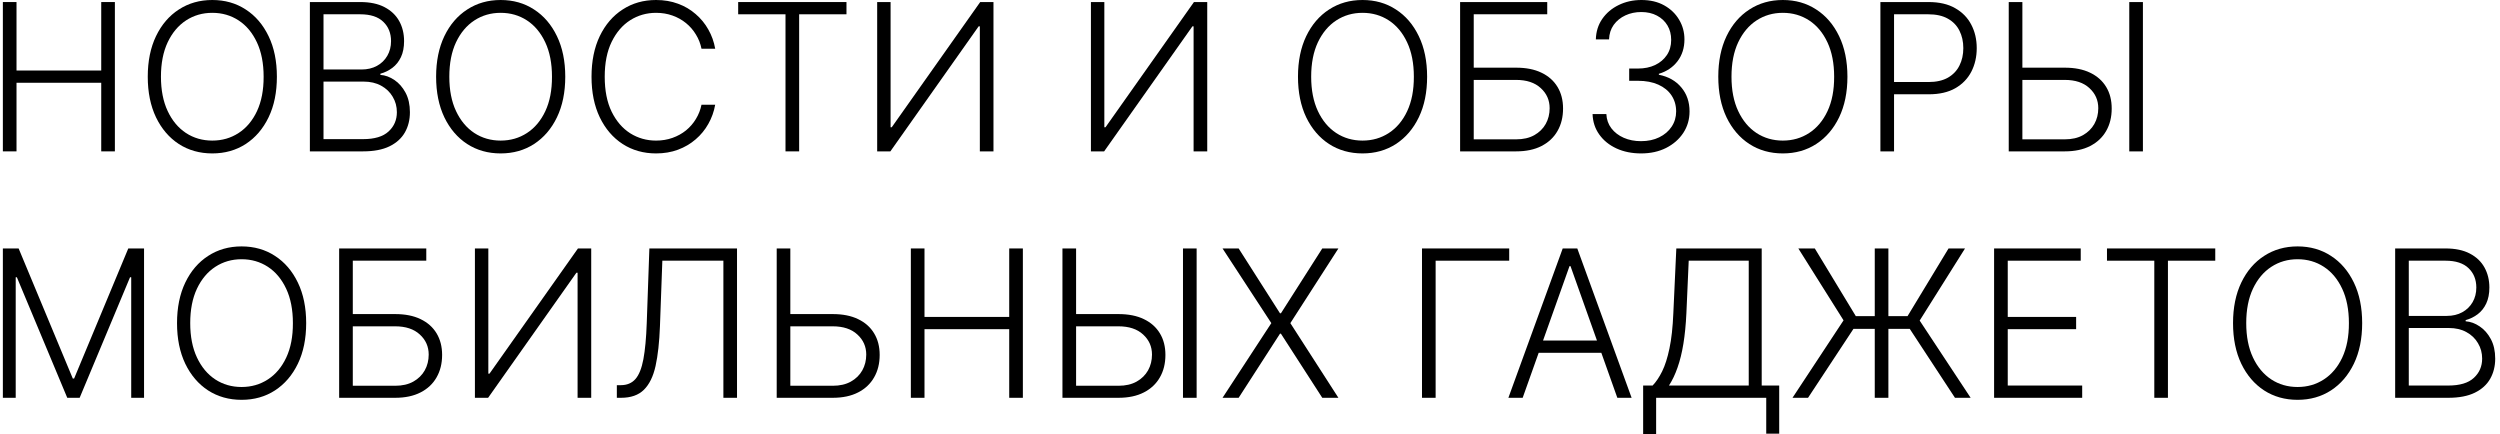
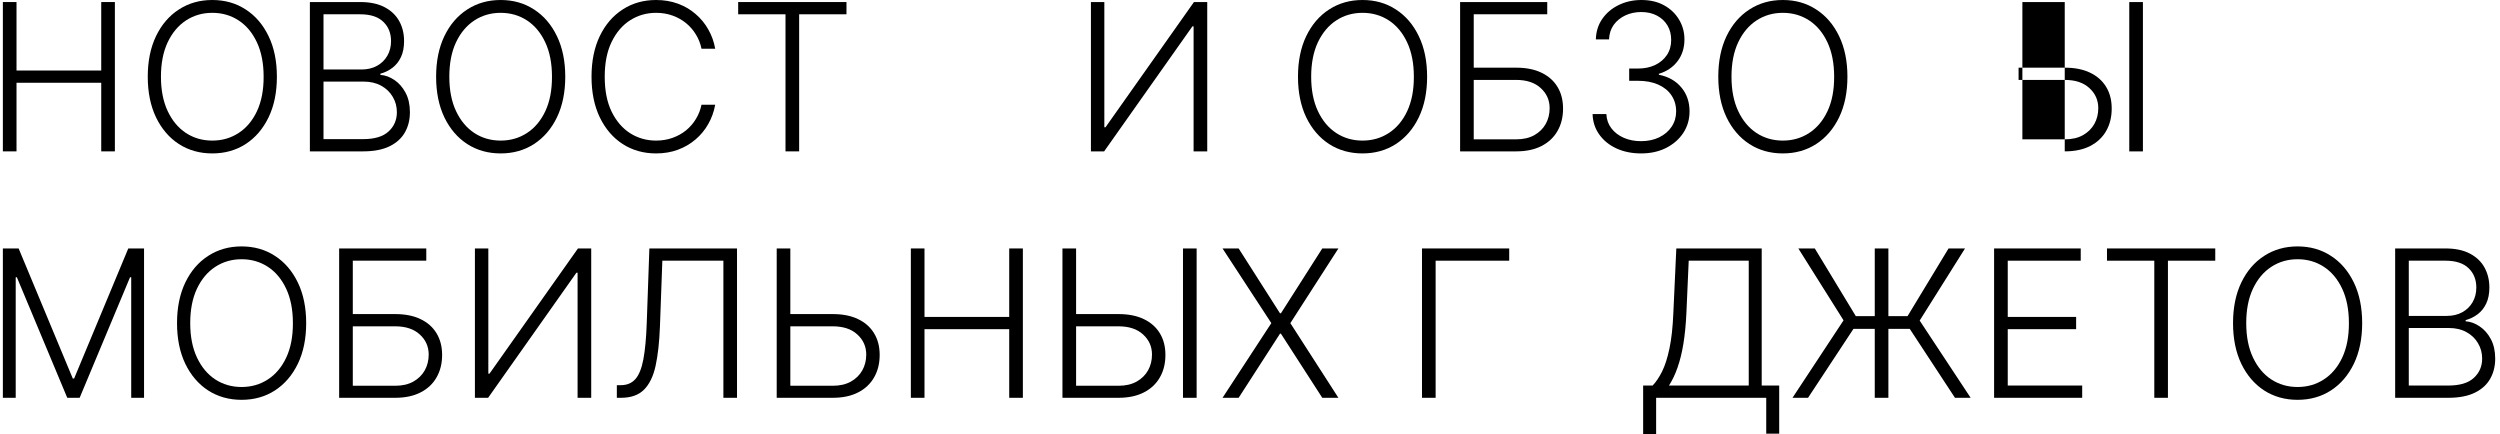
<svg xmlns="http://www.w3.org/2000/svg" width="144" height="25" viewBox="0 0 144 25" fill="none">
  <path d="M0.165 8.719V0.118H0.951V4.062H5.831V0.118H6.617V8.719H5.831V4.767H0.951V8.719H0.165Z" fill="black" />
  <path d="M15.949 4.419C15.949 5.315 15.79 6.094 15.47 6.758C15.151 7.419 14.712 7.931 14.152 8.295C13.595 8.656 12.953 8.837 12.228 8.837C11.503 8.837 10.86 8.656 10.3 8.295C9.743 7.931 9.305 7.419 8.986 6.758C8.669 6.094 8.511 5.315 8.511 4.419C8.511 3.523 8.669 2.744 8.986 2.083C9.305 1.42 9.744 0.907 10.304 0.546C10.864 0.182 11.506 0 12.228 0C12.953 0 13.595 0.182 14.152 0.546C14.712 0.907 15.151 1.42 15.47 2.083C15.79 2.744 15.949 3.523 15.949 4.419ZM15.185 4.419C15.185 3.649 15.056 2.989 14.799 2.44C14.541 1.889 14.19 1.467 13.744 1.176C13.299 0.885 12.794 0.739 12.228 0.739C11.665 0.739 11.161 0.885 10.716 1.176C10.271 1.467 9.918 1.887 9.658 2.436C9.4 2.985 9.271 3.646 9.271 4.419C9.271 5.189 9.4 5.848 9.658 6.397C9.915 6.946 10.267 7.367 10.712 7.661C11.157 7.952 11.662 8.098 12.228 8.098C12.794 8.098 13.299 7.952 13.744 7.661C14.192 7.37 14.545 6.95 14.803 6.401C15.06 5.849 15.188 5.189 15.185 4.419Z" fill="black" />
  <path d="M17.849 8.719V0.118H20.751C21.311 0.118 21.777 0.216 22.15 0.412C22.525 0.608 22.806 0.875 22.994 1.214C23.182 1.553 23.275 1.938 23.275 2.369C23.275 2.727 23.215 3.034 23.095 3.289C22.974 3.544 22.811 3.749 22.603 3.906C22.396 4.063 22.165 4.176 21.91 4.246V4.314C22.188 4.333 22.456 4.431 22.717 4.608C22.977 4.781 23.191 5.025 23.359 5.338C23.527 5.652 23.611 6.027 23.611 6.464C23.611 6.898 23.515 7.286 23.322 7.627C23.128 7.966 22.832 8.234 22.431 8.43C22.034 8.623 21.527 8.719 20.911 8.719H17.849ZM18.634 8.014H20.911C21.574 8.014 22.064 7.867 22.381 7.573C22.7 7.279 22.86 6.909 22.86 6.464C22.86 6.136 22.78 5.84 22.62 5.574C22.463 5.305 22.241 5.092 21.952 4.935C21.667 4.778 21.331 4.7 20.944 4.7H18.634V8.014ZM18.634 4.003H20.823C21.161 4.003 21.458 3.933 21.713 3.793C21.968 3.653 22.167 3.46 22.309 3.213C22.452 2.967 22.524 2.685 22.524 2.369C22.524 1.912 22.375 1.541 22.078 1.256C21.782 0.967 21.339 0.823 20.751 0.823H18.634V4.003Z" fill="black" />
  <path d="M32.559 4.419C32.559 5.315 32.399 6.094 32.08 6.758C31.761 7.419 31.321 7.931 30.761 8.295C30.204 8.656 29.563 8.837 28.837 8.837C28.112 8.837 27.47 8.656 26.91 8.295C26.352 7.931 25.914 7.419 25.595 6.758C25.279 6.094 25.12 5.315 25.12 4.419C25.12 3.523 25.279 2.744 25.595 2.083C25.914 1.42 26.354 0.907 26.914 0.546C27.474 0.182 28.115 0 28.837 0C29.563 0 30.204 0.182 30.761 0.546C31.321 0.907 31.761 1.42 32.08 2.083C32.399 2.744 32.559 3.523 32.559 4.419ZM31.794 4.419C31.794 3.649 31.666 2.989 31.408 2.44C31.15 1.889 30.799 1.467 30.354 1.176C29.909 0.885 29.403 0.739 28.837 0.739C28.275 0.739 27.771 0.885 27.325 1.176C26.88 1.467 26.527 1.887 26.267 2.436C26.009 2.985 25.881 3.646 25.881 4.419C25.881 5.189 26.009 5.848 26.267 6.397C26.525 6.946 26.876 7.367 27.321 7.661C27.766 7.952 28.272 8.098 28.837 8.098C29.403 8.098 29.909 7.952 30.354 7.661C30.802 7.37 31.154 6.95 31.412 6.401C31.67 5.849 31.797 5.189 31.794 4.419Z" fill="black" />
  <path d="M41.195 2.806H40.406C40.347 2.512 40.24 2.24 40.086 1.991C39.935 1.739 39.745 1.519 39.515 1.331C39.286 1.144 39.025 0.998 38.734 0.895C38.443 0.791 38.128 0.739 37.789 0.739C37.246 0.739 36.75 0.881 36.302 1.163C35.857 1.446 35.5 1.862 35.231 2.411C34.965 2.957 34.832 3.626 34.832 4.419C34.832 5.217 34.965 5.889 35.231 6.435C35.5 6.981 35.857 7.395 36.302 7.678C36.75 7.958 37.246 8.098 37.789 8.098C38.128 8.098 38.443 8.046 38.734 7.942C39.025 7.839 39.286 7.695 39.515 7.51C39.745 7.322 39.935 7.102 40.086 6.85C40.24 6.598 40.347 6.325 40.406 6.031H41.195C41.125 6.426 40.994 6.794 40.8 7.136C40.61 7.475 40.367 7.772 40.07 8.026C39.776 8.281 39.437 8.48 39.053 8.623C38.67 8.766 38.248 8.837 37.789 8.837C37.067 8.837 36.425 8.656 35.865 8.295C35.305 7.931 34.866 7.419 34.547 6.758C34.23 6.097 34.072 5.317 34.072 4.419C34.072 3.52 34.23 2.74 34.547 2.079C34.866 1.418 35.305 0.907 35.865 0.546C36.425 0.182 37.067 0 37.789 0C38.248 0 38.67 0.071 39.053 0.214C39.437 0.354 39.776 0.553 40.07 0.811C40.367 1.065 40.61 1.362 40.8 1.701C40.994 2.04 41.125 2.408 41.195 2.806Z" fill="black" />
  <path d="M42.519 0.823V0.118H48.757V0.823H46.031V8.719H45.245V0.823H42.519Z" fill="black" />
-   <path d="M50.525 0.118H51.298V7.329H51.365L56.46 0.118H57.224V8.719H56.439V1.516H56.371L51.285 8.719H50.525V0.118Z" fill="black" />
  <path d="M62.837 0.118H63.61V7.329H63.678L68.772 0.118H69.537V8.719H68.751V1.516H68.684L63.598 8.719H62.837V0.118Z" fill="black" />
  <path d="M82.202 4.419C82.202 5.315 82.043 6.094 81.723 6.758C81.404 7.419 80.965 7.931 80.404 8.295C79.847 8.656 79.206 8.837 78.481 8.837C77.756 8.837 77.113 8.656 76.553 8.295C75.996 7.931 75.558 7.419 75.238 6.758C74.922 6.094 74.764 5.315 74.764 4.419C74.764 3.523 74.922 2.744 75.238 2.083C75.558 1.42 75.997 0.907 76.557 0.546C77.117 0.182 77.758 0 78.481 0C79.206 0 79.847 0.182 80.404 0.546C80.965 0.907 81.404 1.42 81.723 2.083C82.043 2.744 82.202 3.523 82.202 4.419ZM81.438 4.419C81.438 3.649 81.309 2.989 81.051 2.44C80.794 1.889 80.442 1.467 79.997 1.176C79.552 0.885 79.046 0.739 78.481 0.739C77.918 0.739 77.414 0.885 76.969 1.176C76.524 1.467 76.171 1.887 75.91 2.436C75.653 2.985 75.524 3.646 75.524 4.419C75.524 5.189 75.653 5.848 75.91 6.397C76.168 6.946 76.519 7.367 76.965 7.661C77.41 7.952 77.915 8.098 78.481 8.098C79.046 8.098 79.552 7.952 79.997 7.661C80.445 7.37 80.798 6.95 81.055 6.401C81.313 5.849 81.441 5.189 81.438 4.419Z" fill="black" />
  <path d="M84.102 8.719V0.118H89.121V0.823H84.887V3.898H87.327C87.901 3.898 88.389 3.994 88.789 4.188C89.192 4.381 89.5 4.654 89.713 5.007C89.926 5.359 90.032 5.774 90.032 6.25C90.032 6.743 89.926 7.174 89.713 7.543C89.503 7.913 89.196 8.201 88.793 8.409C88.393 8.616 87.904 8.719 87.327 8.719H84.102ZM84.887 8.026H87.327C87.739 8.026 88.088 7.947 88.373 7.787C88.662 7.625 88.881 7.409 89.033 7.14C89.184 6.869 89.259 6.566 89.259 6.233C89.259 5.771 89.089 5.385 88.747 5.074C88.408 4.76 87.935 4.603 87.327 4.603H84.887V8.026Z" fill="black" />
  <path d="M94.529 8.837C94 8.837 93.527 8.742 93.11 8.551C92.693 8.358 92.362 8.091 92.119 7.749C91.875 7.408 91.746 7.014 91.732 6.569H92.526C92.54 6.883 92.637 7.157 92.816 7.392C92.995 7.625 93.233 7.807 93.53 7.938C93.827 8.067 94.157 8.131 94.521 8.131C94.919 8.131 95.269 8.057 95.571 7.909C95.876 7.76 96.114 7.557 96.285 7.3C96.459 7.039 96.546 6.745 96.546 6.418C96.546 6.071 96.457 5.764 96.281 5.498C96.105 5.232 95.851 5.025 95.521 4.876C95.193 4.728 94.801 4.654 94.345 4.654H93.841V3.948H94.345C94.717 3.948 95.046 3.881 95.332 3.747C95.62 3.609 95.847 3.417 96.012 3.171C96.177 2.925 96.26 2.635 96.26 2.302C96.26 1.985 96.189 1.707 96.046 1.466C95.903 1.225 95.701 1.036 95.441 0.899C95.183 0.762 94.882 0.693 94.538 0.693C94.205 0.693 93.9 0.757 93.622 0.886C93.345 1.015 93.121 1.197 92.95 1.432C92.782 1.667 92.693 1.946 92.681 2.268H91.921C91.933 1.82 92.056 1.427 92.291 1.088C92.529 0.746 92.844 0.48 93.236 0.29C93.631 0.097 94.067 0 94.546 0C95.053 0 95.491 0.104 95.861 0.311C96.231 0.518 96.516 0.794 96.718 1.138C96.922 1.48 97.024 1.856 97.024 2.268C97.024 2.758 96.891 3.178 96.625 3.528C96.359 3.875 96.001 4.116 95.55 4.251V4.305C96.099 4.414 96.53 4.658 96.844 5.036C97.16 5.411 97.318 5.872 97.318 6.418C97.318 6.877 97.198 7.29 96.957 7.657C96.716 8.021 96.386 8.309 95.966 8.522C95.549 8.732 95.07 8.837 94.529 8.837Z" fill="black" />
  <path d="M106.412 4.419C106.412 5.315 106.252 6.094 105.933 6.758C105.614 7.419 105.174 7.931 104.614 8.295C104.057 8.656 103.416 8.837 102.69 8.837C101.965 8.837 101.323 8.656 100.763 8.295C100.205 7.931 99.767 7.419 99.448 6.758C99.132 6.094 98.973 5.315 98.973 4.419C98.973 3.523 99.132 2.744 99.448 2.083C99.767 1.42 100.207 0.907 100.767 0.546C101.327 0.182 101.968 0 102.69 0C103.416 0 104.057 0.182 104.614 0.546C105.174 0.907 105.614 1.42 105.933 2.083C106.252 2.744 106.412 3.523 106.412 4.419ZM105.647 4.419C105.647 3.649 105.518 2.989 105.261 2.44C105.003 1.889 104.652 1.467 104.207 1.176C103.761 0.885 103.256 0.739 102.69 0.739C102.128 0.739 101.624 0.885 101.178 1.176C100.733 1.467 100.38 1.887 100.12 2.436C99.862 2.985 99.734 3.646 99.734 4.419C99.734 5.189 99.862 5.848 100.12 6.397C100.378 6.946 100.729 7.367 101.174 7.661C101.619 7.952 102.125 8.098 102.69 8.098C103.256 8.098 103.761 7.952 104.207 7.661C104.655 7.37 105.007 6.95 105.265 6.401C105.523 5.849 105.65 5.189 105.647 4.419Z" fill="black" />
-   <path d="M108.311 8.719V0.118H111.088C111.698 0.118 112.208 0.235 112.616 0.47C113.028 0.703 113.337 1.019 113.545 1.42C113.755 1.82 113.86 2.271 113.86 2.772C113.86 3.273 113.756 3.726 113.549 4.129C113.342 4.529 113.034 4.847 112.625 5.082C112.216 5.315 111.708 5.431 111.1 5.431H108.916V4.725H111.079C111.53 4.725 111.904 4.641 112.201 4.473C112.497 4.302 112.719 4.07 112.864 3.776C113.013 3.482 113.087 3.147 113.087 2.772C113.087 2.397 113.013 2.062 112.864 1.768C112.719 1.474 112.496 1.243 112.196 1.075C111.9 0.907 111.523 0.823 111.067 0.823H109.097V8.719H108.311Z" fill="black" />
-   <path d="M116.27 3.898H118.929C119.503 3.898 119.99 3.994 120.391 4.188C120.794 4.381 121.102 4.654 121.315 5.007C121.528 5.357 121.634 5.771 121.634 6.25C121.634 6.743 121.528 7.174 121.315 7.543C121.105 7.913 120.798 8.201 120.395 8.409C119.995 8.616 119.506 8.719 118.929 8.719H115.703V0.118H116.489V8.026H118.929C119.341 8.026 119.689 7.947 119.975 7.787C120.263 7.625 120.483 7.409 120.634 7.14C120.786 6.869 120.861 6.566 120.861 6.233C120.861 5.771 120.69 5.385 120.349 5.074C120.01 4.76 119.537 4.603 118.929 4.603H116.27V3.898ZM123.432 0.118V8.719H122.646V0.118H123.432Z" fill="black" />
+   <path d="M116.27 3.898H118.929C119.503 3.898 119.99 3.994 120.391 4.188C120.794 4.381 121.102 4.654 121.315 5.007C121.528 5.357 121.634 5.771 121.634 6.25C121.634 6.743 121.528 7.174 121.315 7.543C121.105 7.913 120.798 8.201 120.395 8.409C119.995 8.616 119.506 8.719 118.929 8.719V0.118H116.489V8.026H118.929C119.341 8.026 119.689 7.947 119.975 7.787C120.263 7.625 120.483 7.409 120.634 7.14C120.786 6.869 120.861 6.566 120.861 6.233C120.861 5.771 120.69 5.385 120.349 5.074C120.01 4.76 119.537 4.603 118.929 4.603H116.27V3.898ZM123.432 0.118V8.719H122.646V0.118H123.432Z" fill="black" />
  <path d="M0.165 14.311H1.073L4.193 21.804H4.269L7.389 14.311H8.297V22.913H7.558V15.97H7.49L4.588 22.913H3.874L0.972 15.97H0.905V22.913H0.165V14.311Z" fill="black" />
  <path d="M17.636 18.612C17.636 19.508 17.476 20.288 17.157 20.951C16.838 21.612 16.398 22.124 15.838 22.488C15.281 22.849 14.64 23.03 13.914 23.03C13.189 23.03 12.547 22.849 11.986 22.488C11.429 22.124 10.991 21.612 10.672 20.951C10.355 20.288 10.197 19.508 10.197 18.612C10.197 17.716 10.355 16.937 10.672 16.276C10.991 15.613 11.431 15.1 11.991 14.739C12.551 14.375 13.192 14.193 13.914 14.193C14.64 14.193 15.281 14.375 15.838 14.739C16.398 15.1 16.838 15.613 17.157 16.276C17.476 16.937 17.636 17.716 17.636 18.612ZM16.871 18.612C16.871 17.842 16.742 17.182 16.485 16.633C16.227 16.082 15.876 15.66 15.431 15.369C14.985 15.078 14.48 14.932 13.914 14.932C13.352 14.932 12.848 15.078 12.402 15.369C11.957 15.66 11.604 16.08 11.344 16.629C11.086 17.178 10.957 17.839 10.957 18.612C10.957 19.382 11.086 20.041 11.344 20.59C11.601 21.139 11.953 21.56 12.398 21.854C12.843 22.145 13.349 22.291 13.914 22.291C14.48 22.291 14.985 22.145 15.431 21.854C15.879 21.563 16.232 21.143 16.489 20.594C16.747 20.042 16.874 19.382 16.871 18.612Z" fill="black" />
  <path d="M19.535 22.913V14.311H24.554V15.016H20.321V18.091H22.761C23.335 18.091 23.822 18.187 24.223 18.381C24.626 18.574 24.934 18.847 25.147 19.2C25.359 19.552 25.466 19.967 25.466 20.443C25.466 20.936 25.359 21.367 25.147 21.736C24.937 22.106 24.63 22.395 24.227 22.602C23.826 22.809 23.338 22.913 22.761 22.913H19.535ZM20.321 22.22H22.761C23.172 22.22 23.521 22.14 23.807 21.98C24.095 21.818 24.315 21.602 24.466 21.333C24.617 21.062 24.693 20.759 24.693 20.426C24.693 19.964 24.522 19.578 24.181 19.267C23.842 18.953 23.369 18.796 22.761 18.796H20.321V22.22Z" fill="black" />
  <path d="M27.355 14.311H28.128V21.522H28.195L33.29 14.311H34.054V22.913H33.269V15.709H33.201L28.115 22.913H27.355V14.311Z" fill="black" />
  <path d="M35.53 22.913V22.186H35.757C36.113 22.186 36.394 22.068 36.601 21.833C36.809 21.595 36.961 21.214 37.059 20.691C37.157 20.167 37.222 19.478 37.252 18.624L37.404 14.311H42.452V22.913H41.667V15.016H38.151L38.013 18.796C37.979 19.706 37.895 20.467 37.761 21.077C37.626 21.685 37.402 22.142 37.089 22.451C36.778 22.759 36.338 22.913 35.77 22.913H35.53Z" fill="black" />
  <path d="M45.305 18.091H47.964C48.538 18.091 49.025 18.187 49.425 18.381C49.829 18.574 50.137 18.847 50.349 19.2C50.562 19.55 50.669 19.964 50.669 20.443C50.669 20.936 50.562 21.367 50.349 21.736C50.139 22.106 49.833 22.395 49.43 22.602C49.029 22.809 48.541 22.913 47.964 22.913H44.738V14.311H45.523V22.22H47.964C48.375 22.22 48.724 22.14 49.01 21.98C49.298 21.818 49.518 21.602 49.669 21.333C49.82 21.062 49.896 20.759 49.896 20.426C49.896 19.964 49.725 19.578 49.383 19.267C49.045 18.953 48.571 18.796 47.964 18.796H45.305V18.091Z" fill="black" />
  <path d="M52.465 22.913V14.311H53.251V18.255H58.131V14.311H58.917V22.913H58.131V18.96H53.251V22.913H52.465Z" fill="black" />
  <path d="M61.764 18.091H64.423C64.997 18.091 65.484 18.187 65.885 18.381C66.288 18.574 66.596 18.847 66.809 19.2C67.022 19.55 67.128 19.964 67.128 20.443C67.128 20.936 67.022 21.367 66.809 21.736C66.599 22.106 66.292 22.395 65.889 22.602C65.489 22.809 65 22.913 64.423 22.913H61.197V14.311H61.983V22.22H64.423C64.835 22.22 65.183 22.14 65.469 21.98C65.757 21.818 65.977 21.602 66.128 21.333C66.279 21.062 66.355 20.759 66.355 20.426C66.355 19.964 66.184 19.578 65.843 19.267C65.504 18.953 65.031 18.796 64.423 18.796H61.764V18.091ZM68.926 14.311V22.913H68.14V14.311H68.926Z" fill="black" />
  <path d="M71.346 14.311L73.727 18.045H73.782L76.163 14.311H77.092L74.324 18.612L77.092 22.913H76.163L73.782 19.221H73.727L71.346 22.913H70.418L73.228 18.612L70.418 14.311H71.346Z" fill="black" />
  <path d="M86.93 14.311V15.016H82.692V22.913H81.907V14.311H86.93Z" fill="black" />
-   <path d="M87.706 22.913H86.883L90.012 14.311H90.852L93.981 22.913H93.158L90.462 15.331H90.403L87.706 22.913ZM88.299 19.615H92.566V20.321H88.299V19.615Z" fill="black" />
  <path d="M94.645 25V22.207H95.191C95.39 22 95.573 21.727 95.741 21.388C95.909 21.046 96.049 20.607 96.161 20.069C96.276 19.529 96.35 18.854 96.384 18.045L96.556 14.311H101.474V22.207H102.482V24.979H101.735V22.913H95.393V25H94.645ZM96.132 22.207H100.727V15.016H97.27L97.136 18.045C97.105 18.703 97.047 19.289 96.963 19.804C96.879 20.317 96.767 20.772 96.627 21.169C96.49 21.564 96.325 21.91 96.132 22.207Z" fill="black" />
  <path d="M108.771 14.311V22.913H107.986V14.311H108.771ZM103.248 22.913L106.188 18.452L103.584 14.311H104.533L106.894 18.208H109.876L112.236 14.311H113.185L110.573 18.465L113.509 22.913H112.606L110.002 18.943H106.759L104.143 22.913H103.248Z" fill="black" />
  <path d="M114.86 22.913V14.311H119.85V15.016H115.646V18.255H119.585V18.96H115.646V22.207H119.934V22.913H114.86Z" fill="black" />
  <path d="M121.362 15.016V14.311H127.599V15.016H124.873V22.913H124.088V15.016H121.362Z" fill="black" />
  <path d="M136.061 18.612C136.061 19.508 135.902 20.288 135.583 20.951C135.263 21.612 134.824 22.124 134.264 22.488C133.707 22.849 133.065 23.03 132.34 23.03C131.615 23.03 130.972 22.849 130.412 22.488C129.855 22.124 129.417 21.612 129.098 20.951C128.781 20.288 128.623 19.508 128.623 18.612C128.623 17.716 128.781 16.937 129.098 16.276C129.417 15.613 129.856 15.1 130.416 14.739C130.977 14.375 131.618 14.193 132.34 14.193C133.065 14.193 133.707 14.375 134.264 14.739C134.824 15.1 135.263 15.613 135.583 16.276C135.902 16.937 136.061 17.716 136.061 18.612ZM135.297 18.612C135.297 17.842 135.168 17.182 134.911 16.633C134.653 16.082 134.302 15.66 133.856 15.369C133.411 15.078 132.906 14.932 132.34 14.932C131.777 14.932 131.273 15.078 130.828 15.369C130.383 15.66 130.03 16.08 129.77 16.629C129.512 17.178 129.383 17.839 129.383 18.612C129.383 19.382 129.512 20.041 129.77 20.59C130.027 21.139 130.379 21.56 130.824 21.854C131.269 22.145 131.775 22.291 132.34 22.291C132.906 22.291 133.411 22.145 133.856 21.854C134.304 21.563 134.657 21.143 134.915 20.594C135.172 20.042 135.3 19.382 135.297 18.612Z" fill="black" />
  <path d="M137.961 22.913V14.311H140.863C141.423 14.311 141.889 14.409 142.262 14.605C142.637 14.801 142.919 15.068 143.106 15.407C143.294 15.746 143.388 16.131 143.388 16.562C143.388 16.92 143.327 17.227 143.207 17.482C143.087 17.737 142.923 17.942 142.716 18.099C142.508 18.256 142.277 18.369 142.022 18.439V18.507C142.3 18.526 142.569 18.624 142.829 18.801C143.089 18.974 143.304 19.218 143.472 19.531C143.64 19.845 143.724 20.22 143.724 20.657C143.724 21.091 143.627 21.479 143.434 21.82C143.241 22.159 142.944 22.427 142.543 22.623C142.146 22.816 141.639 22.913 141.023 22.913H137.961ZM138.746 22.207H141.023C141.686 22.207 142.176 22.06 142.493 21.766C142.812 21.472 142.972 21.102 142.972 20.657C142.972 20.329 142.892 20.033 142.732 19.767C142.576 19.498 142.353 19.285 142.064 19.128C141.779 18.971 141.443 18.893 141.056 18.893H138.746V22.207ZM138.746 18.196H140.935C141.273 18.196 141.57 18.126 141.825 17.986C142.08 17.846 142.279 17.653 142.422 17.406C142.564 17.16 142.636 16.878 142.636 16.562C142.636 16.105 142.487 15.735 142.191 15.449C141.894 15.161 141.451 15.016 140.863 15.016H138.746V18.196Z" fill="black" />
</svg>